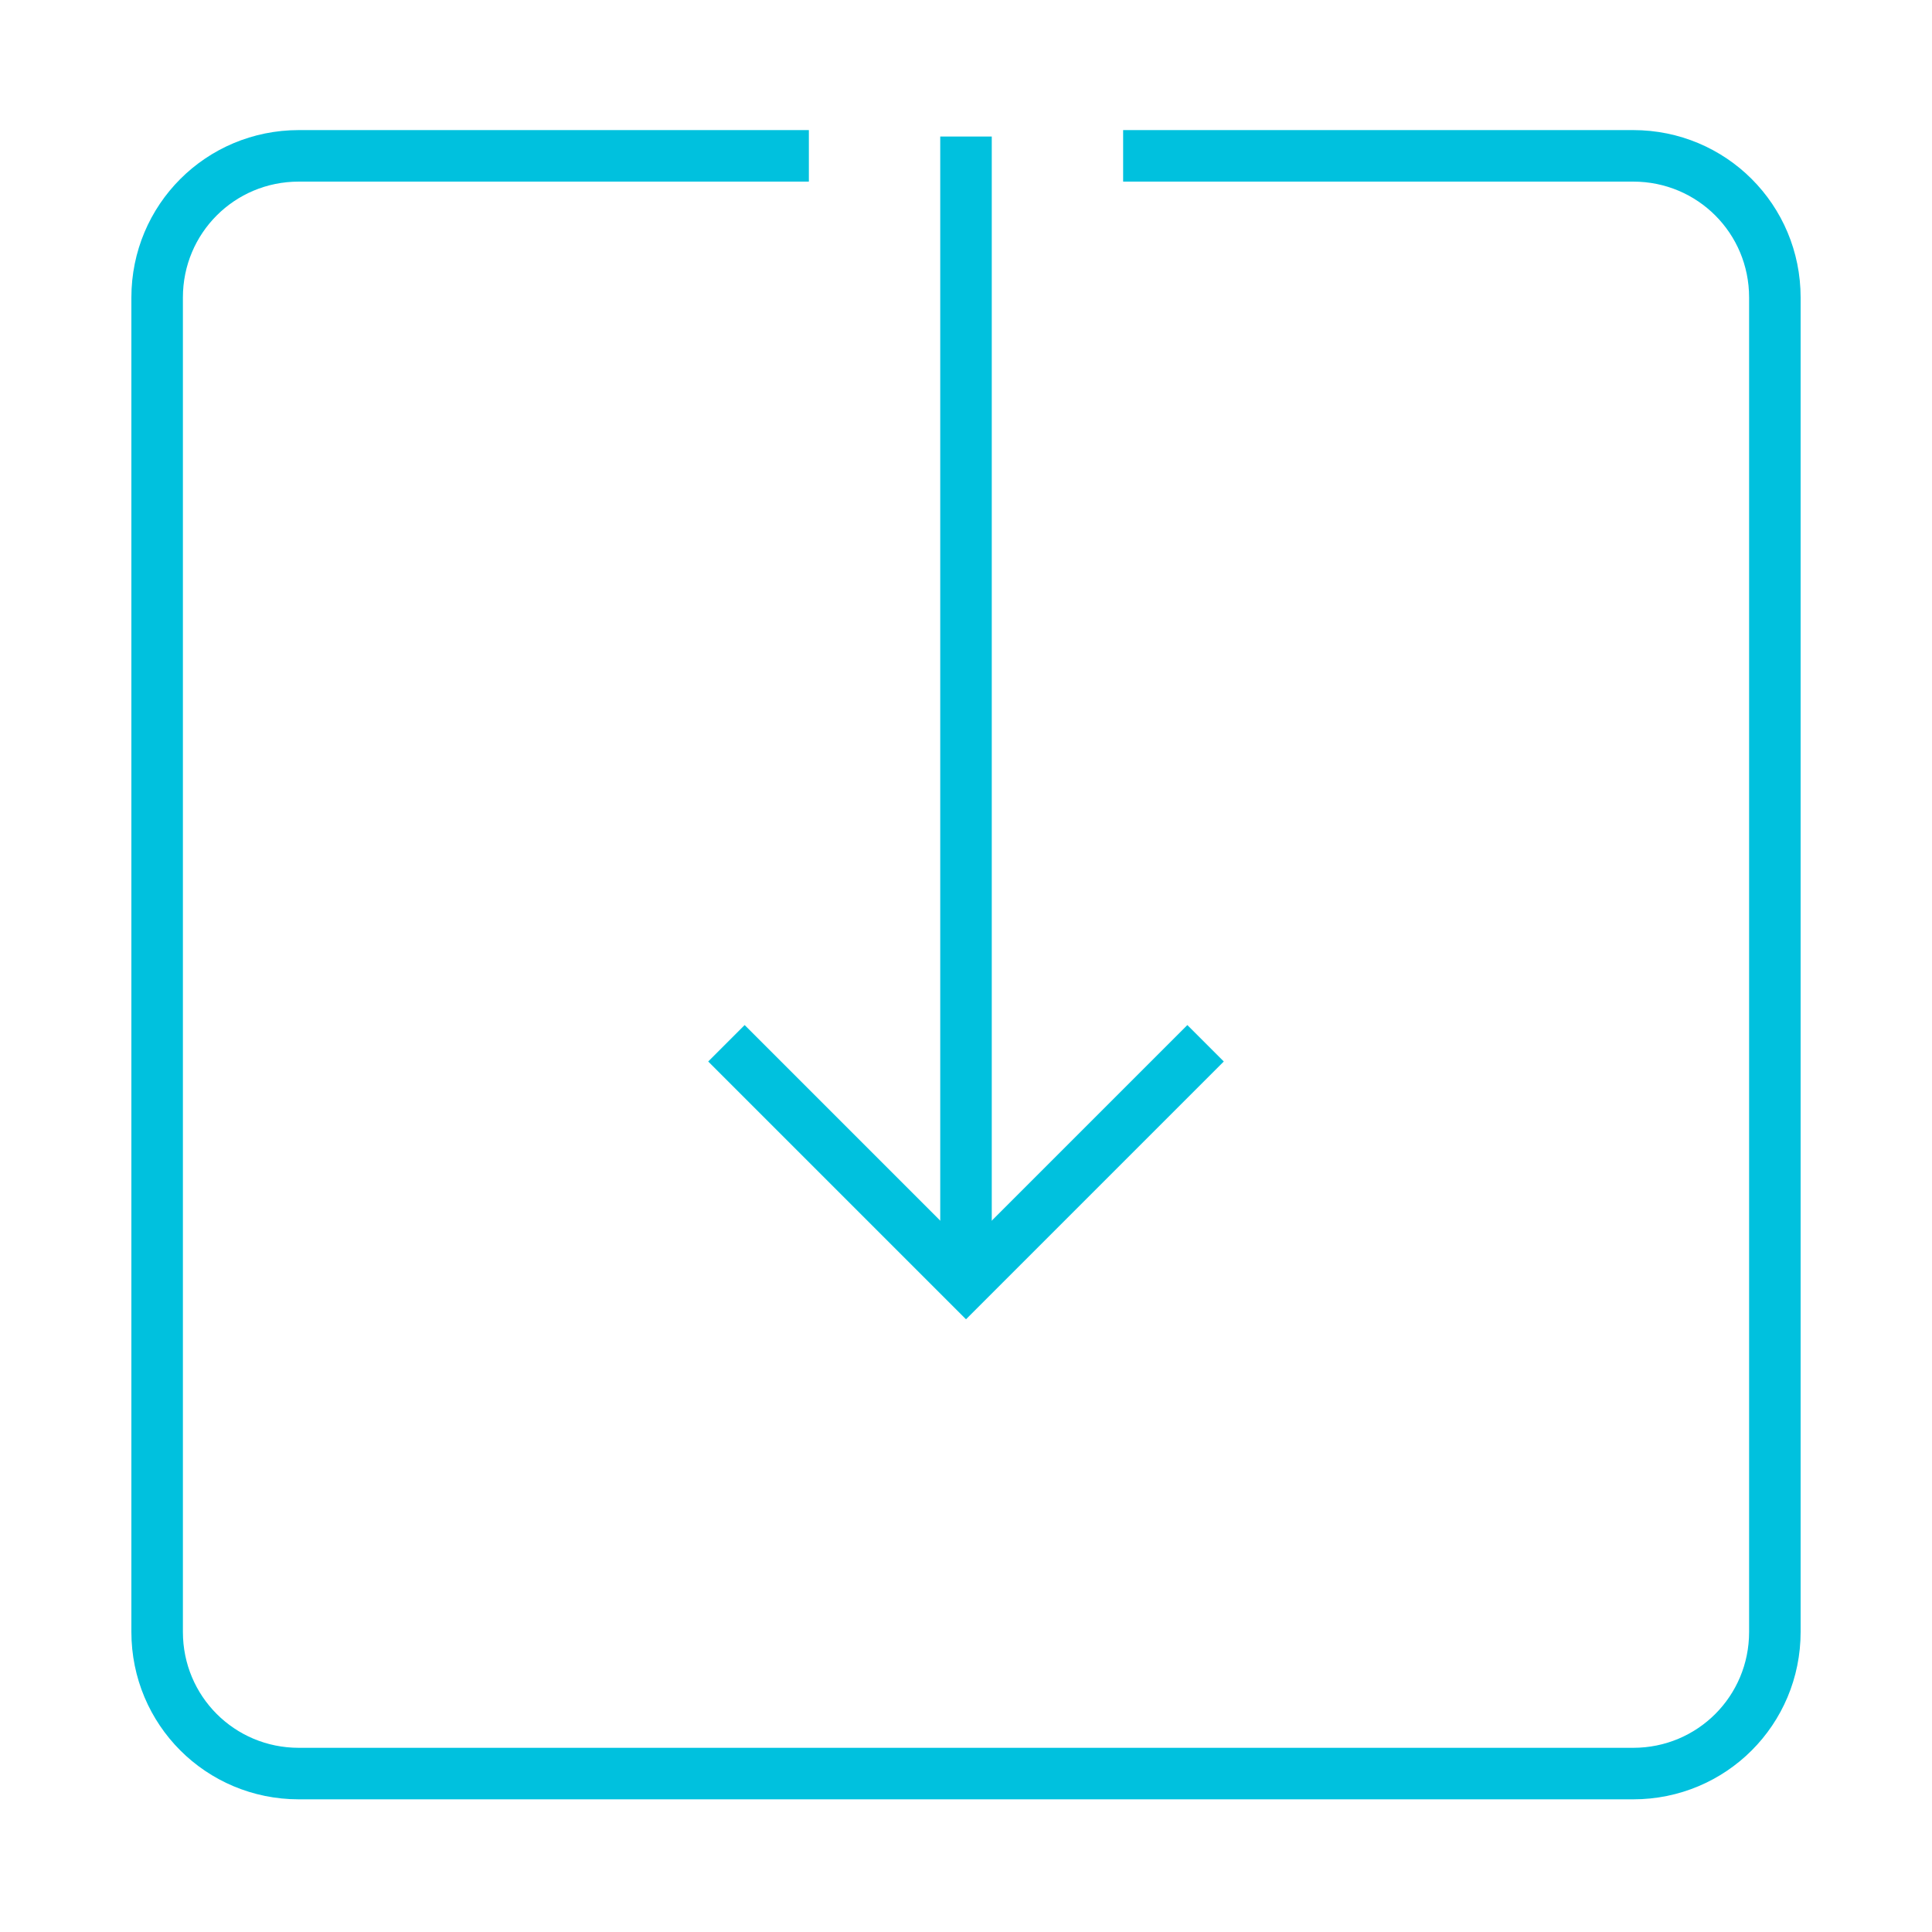
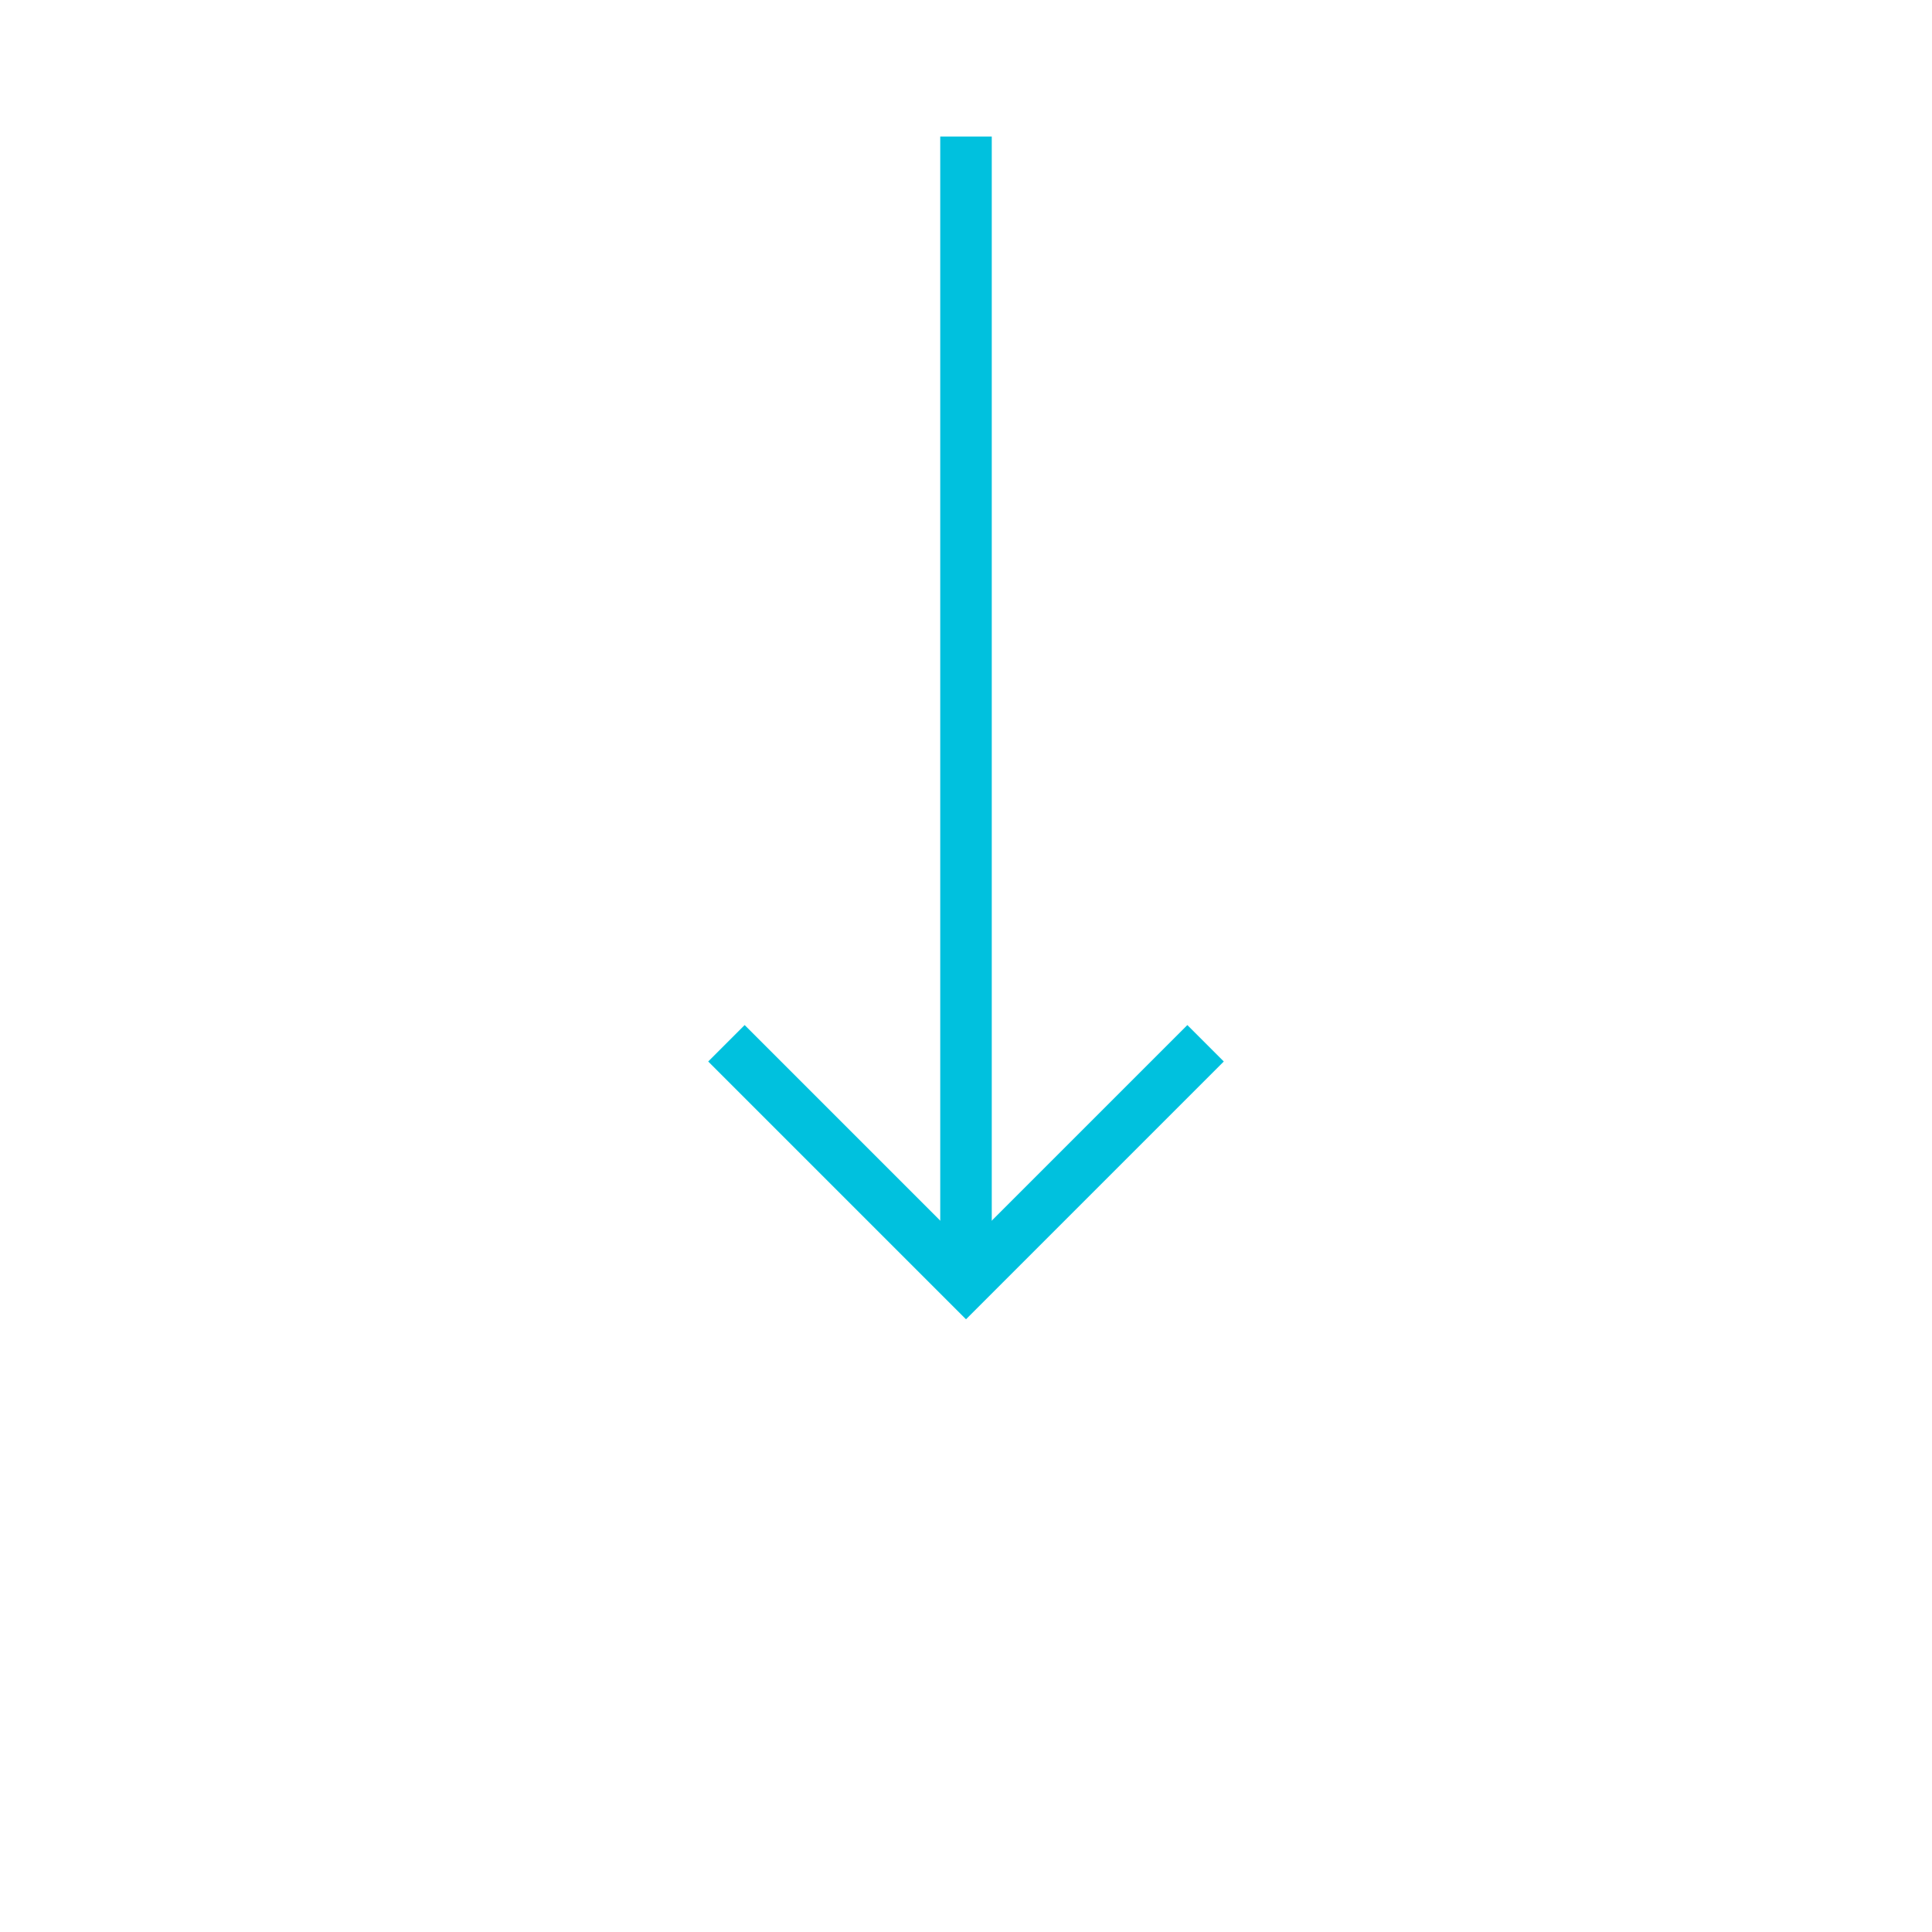
<svg xmlns="http://www.w3.org/2000/svg" version="1.1" id="Layer_1" x="0px" y="0px" viewBox="0 0 150 150" style="enable-background:new 0 0 150 150;" xml:space="preserve">
  <style type="text/css">
	.st0{fill:none;stroke:#FFFFFF;stroke-width:4;stroke-linecap:round;stroke-linejoin:round;stroke-miterlimit:10;}
	.st1{fill:none;stroke:#F36C21;stroke-width:4;stroke-miterlimit:10;}
	.st2{fill:none;stroke:#00C1DE;stroke-width:4;stroke-miterlimit:10;}
	.st3{fill:none;stroke:#FFC700;stroke-width:4;stroke-miterlimit:10;}
	.st4{fill:none;stroke:#95D600;stroke-width:4;stroke-miterlimit:10;}
</style>
  <g>
    <line class="st2" x1="75" y1="10.6" x2="75" y2="99.6" />
-     <path class="st2" d="M62.8,12.1H23.2c-6.1,0-11,4.9-11,11v103.6c0,6.1,4.9,11,11,11h103.6c6.1,0,11-4.9,11-11V23.1   c0-6.1-4.9-11-11-11H87.2" />
    <polyline class="st2" points="93.6,81 75,99.6 56.4,81  " />
  </g>
</svg>